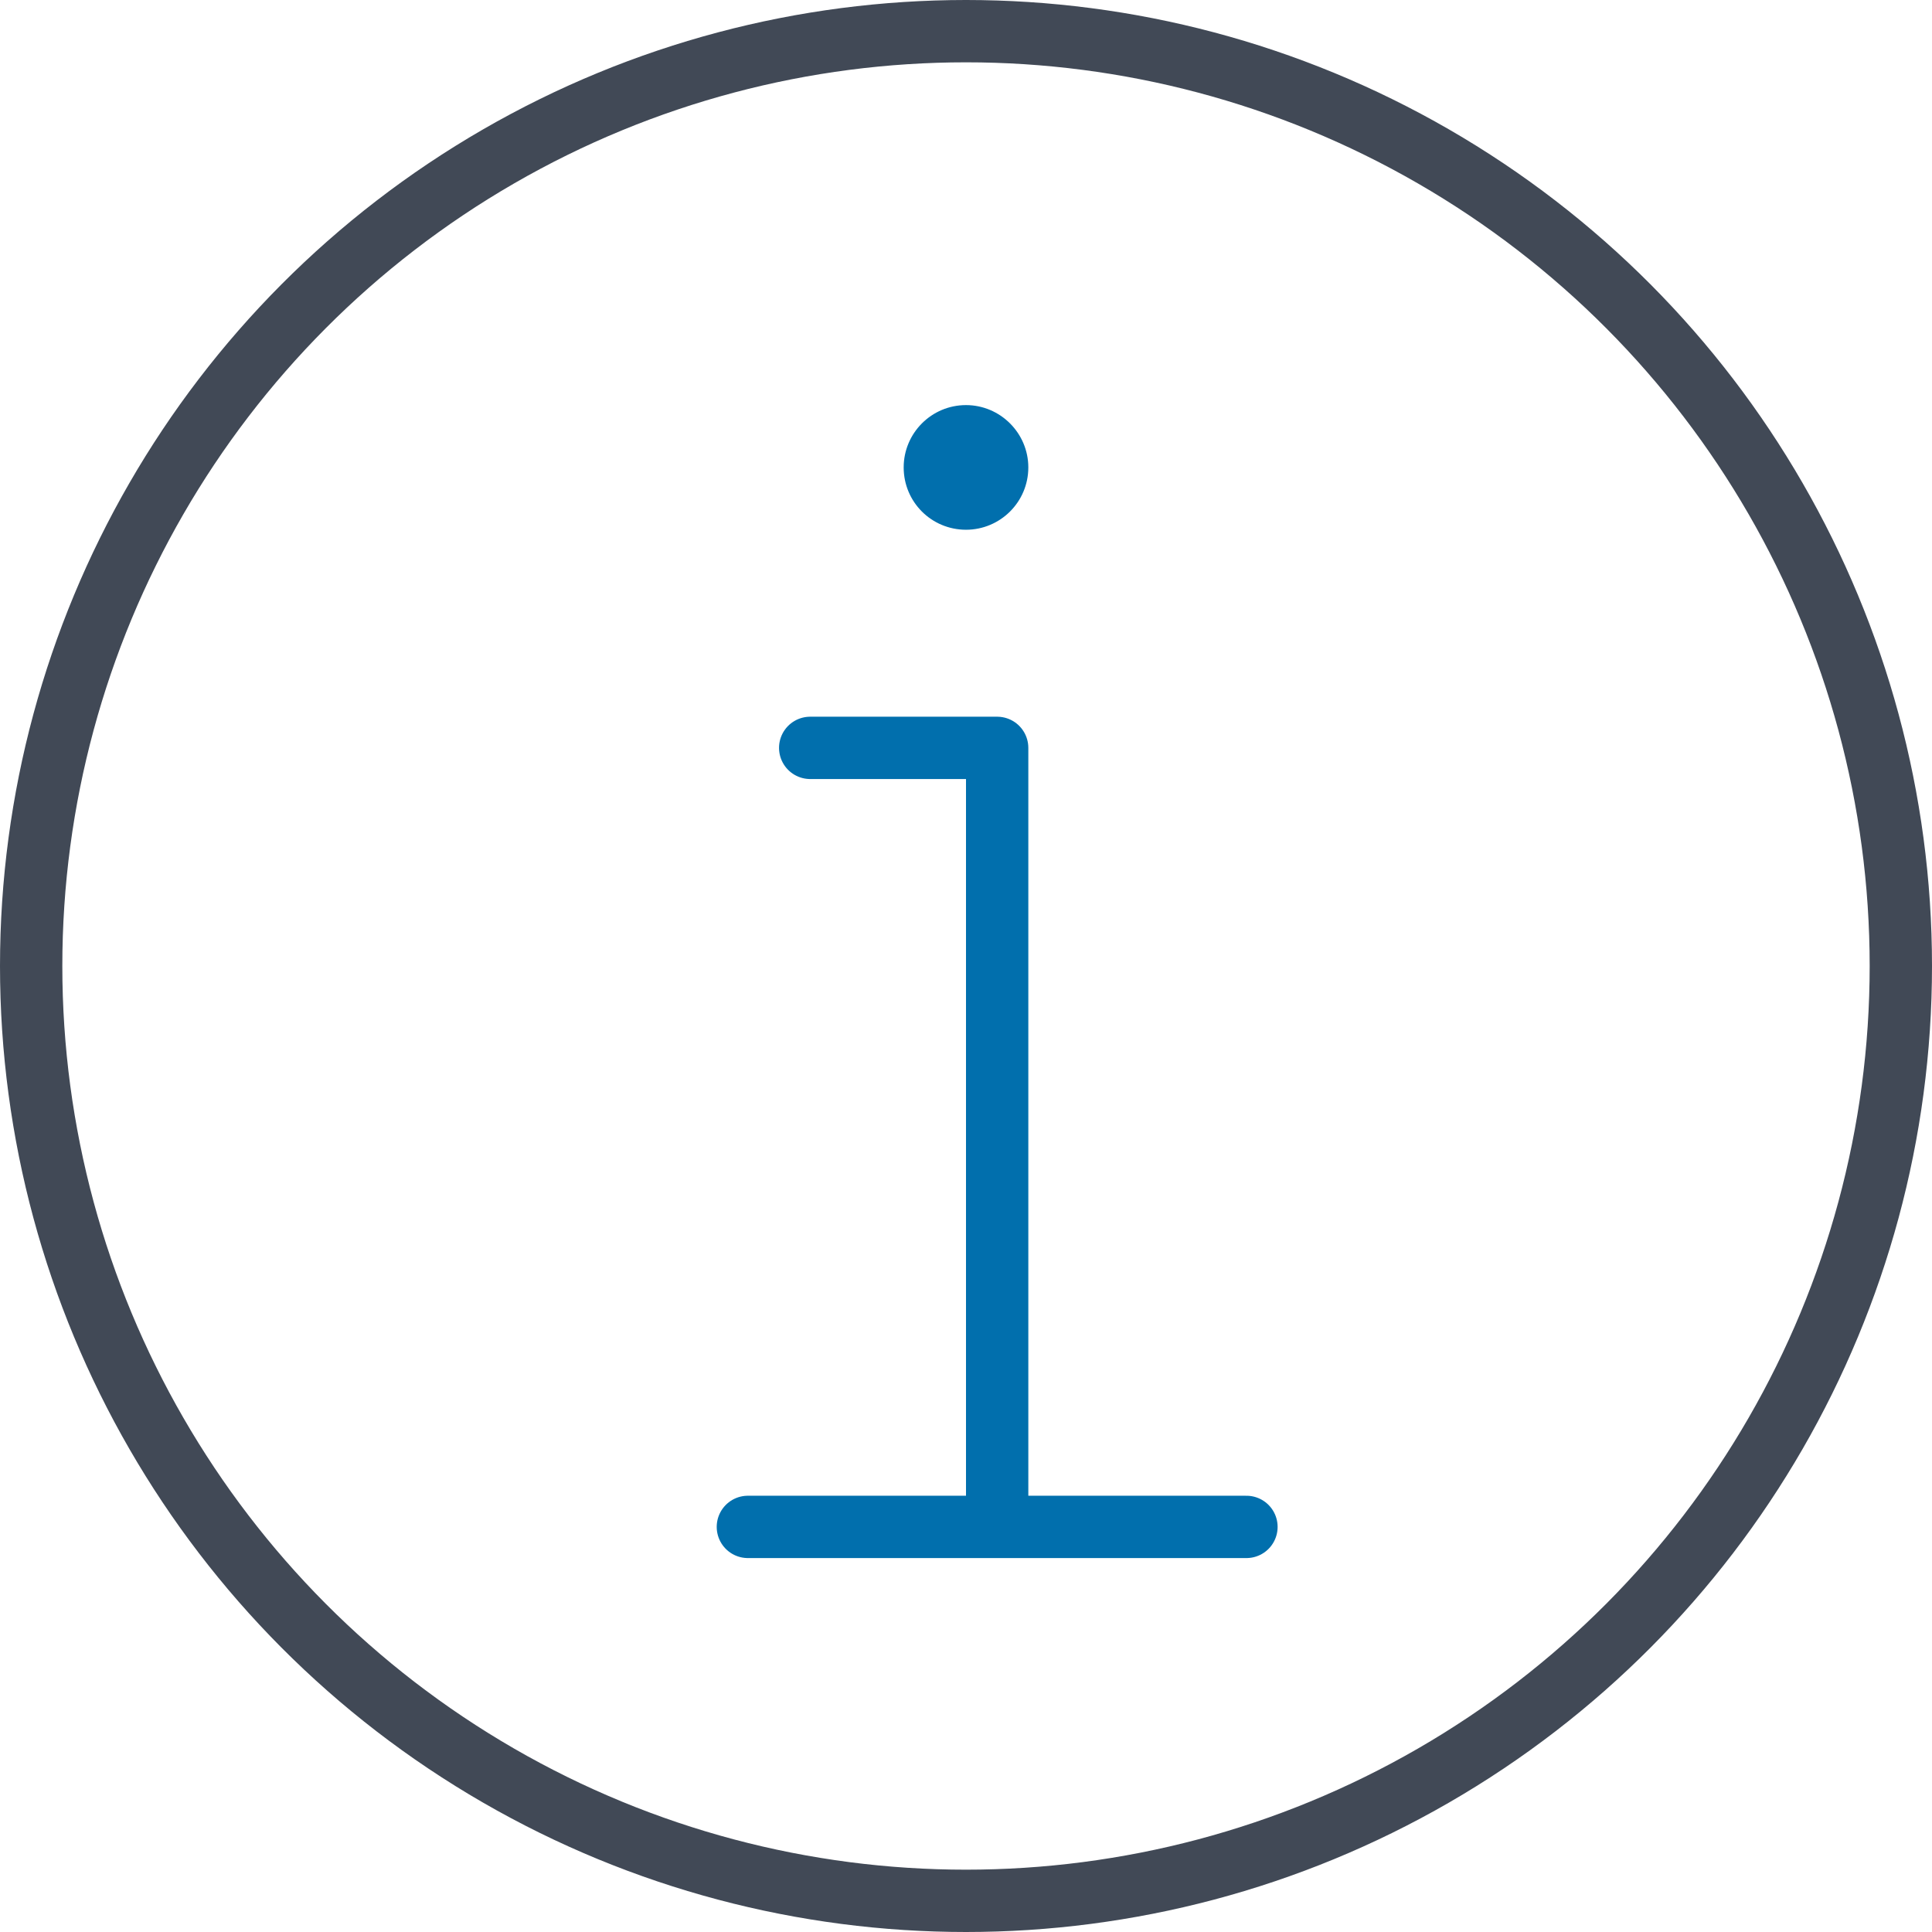
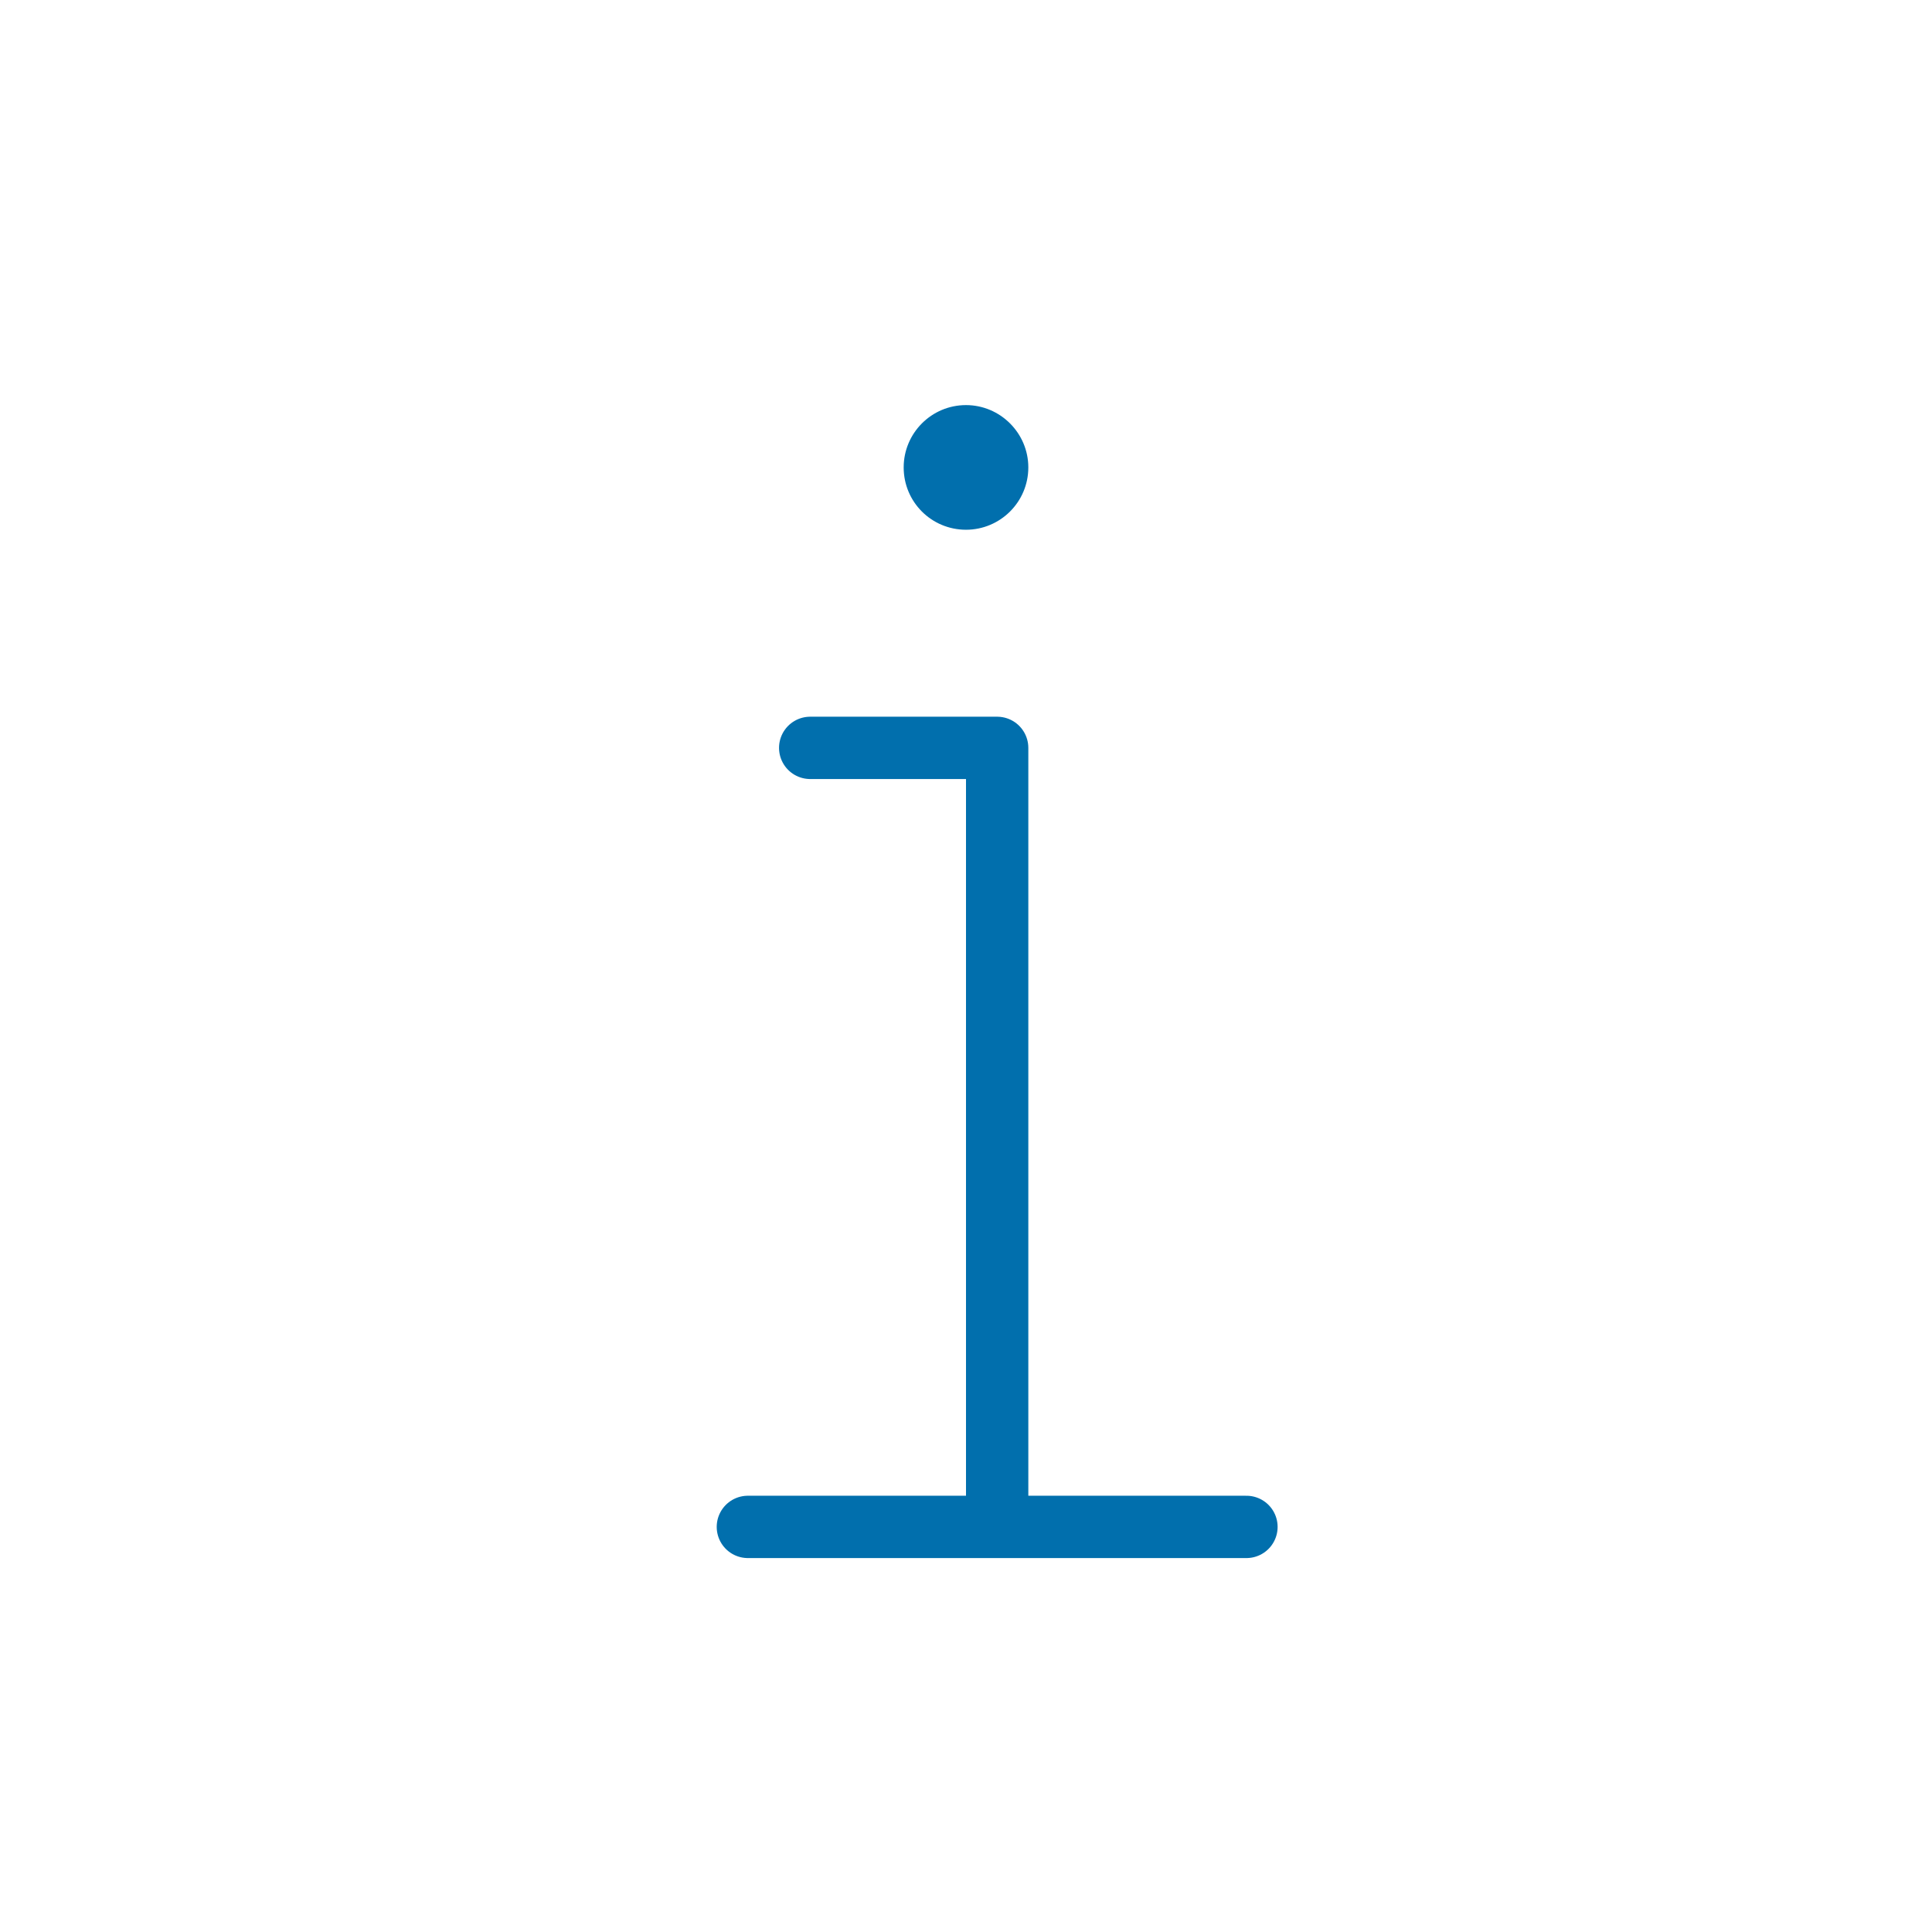
<svg xmlns="http://www.w3.org/2000/svg" width="62px" height="62px" viewBox="0 0 62 62" version="1.1">
  <title>Group 3</title>
  <desc>Created with Sketch.</desc>
  <defs />
  <g id="Page-1" stroke="none" stroke-width="1" fill="none" fill-rule="evenodd">
    <g id="00--icons-01" transform="translate(-989, -1538)">
      <g id="Group-3" transform="translate(990, 1539)">
-         <circle id="Oval" stroke="#414956" stroke-width="2" stroke-linecap="round" stroke-linejoin="round" cx="30" cy="30" r="30" />
        <path d="M23,48 L39,48" id="Shape" stroke="#016FAD" stroke-width="2" stroke-linecap="round" stroke-linejoin="round" />
        <polyline id="Shape" stroke="#016FAD" stroke-width="2" stroke-linecap="round" stroke-linejoin="round" points="25 23 31 23 31 47" />
        <path d="M30,12 C28.892,12 28,12.9 28,14 C28,15.108 28.892,16 30,16 C31.1,16 32,15.108 32,14 C32,12.9 31.1,12 30,12 Z" id="Shape" fill="#016FAD" />
      </g>
    </g>
  </g>
</svg>